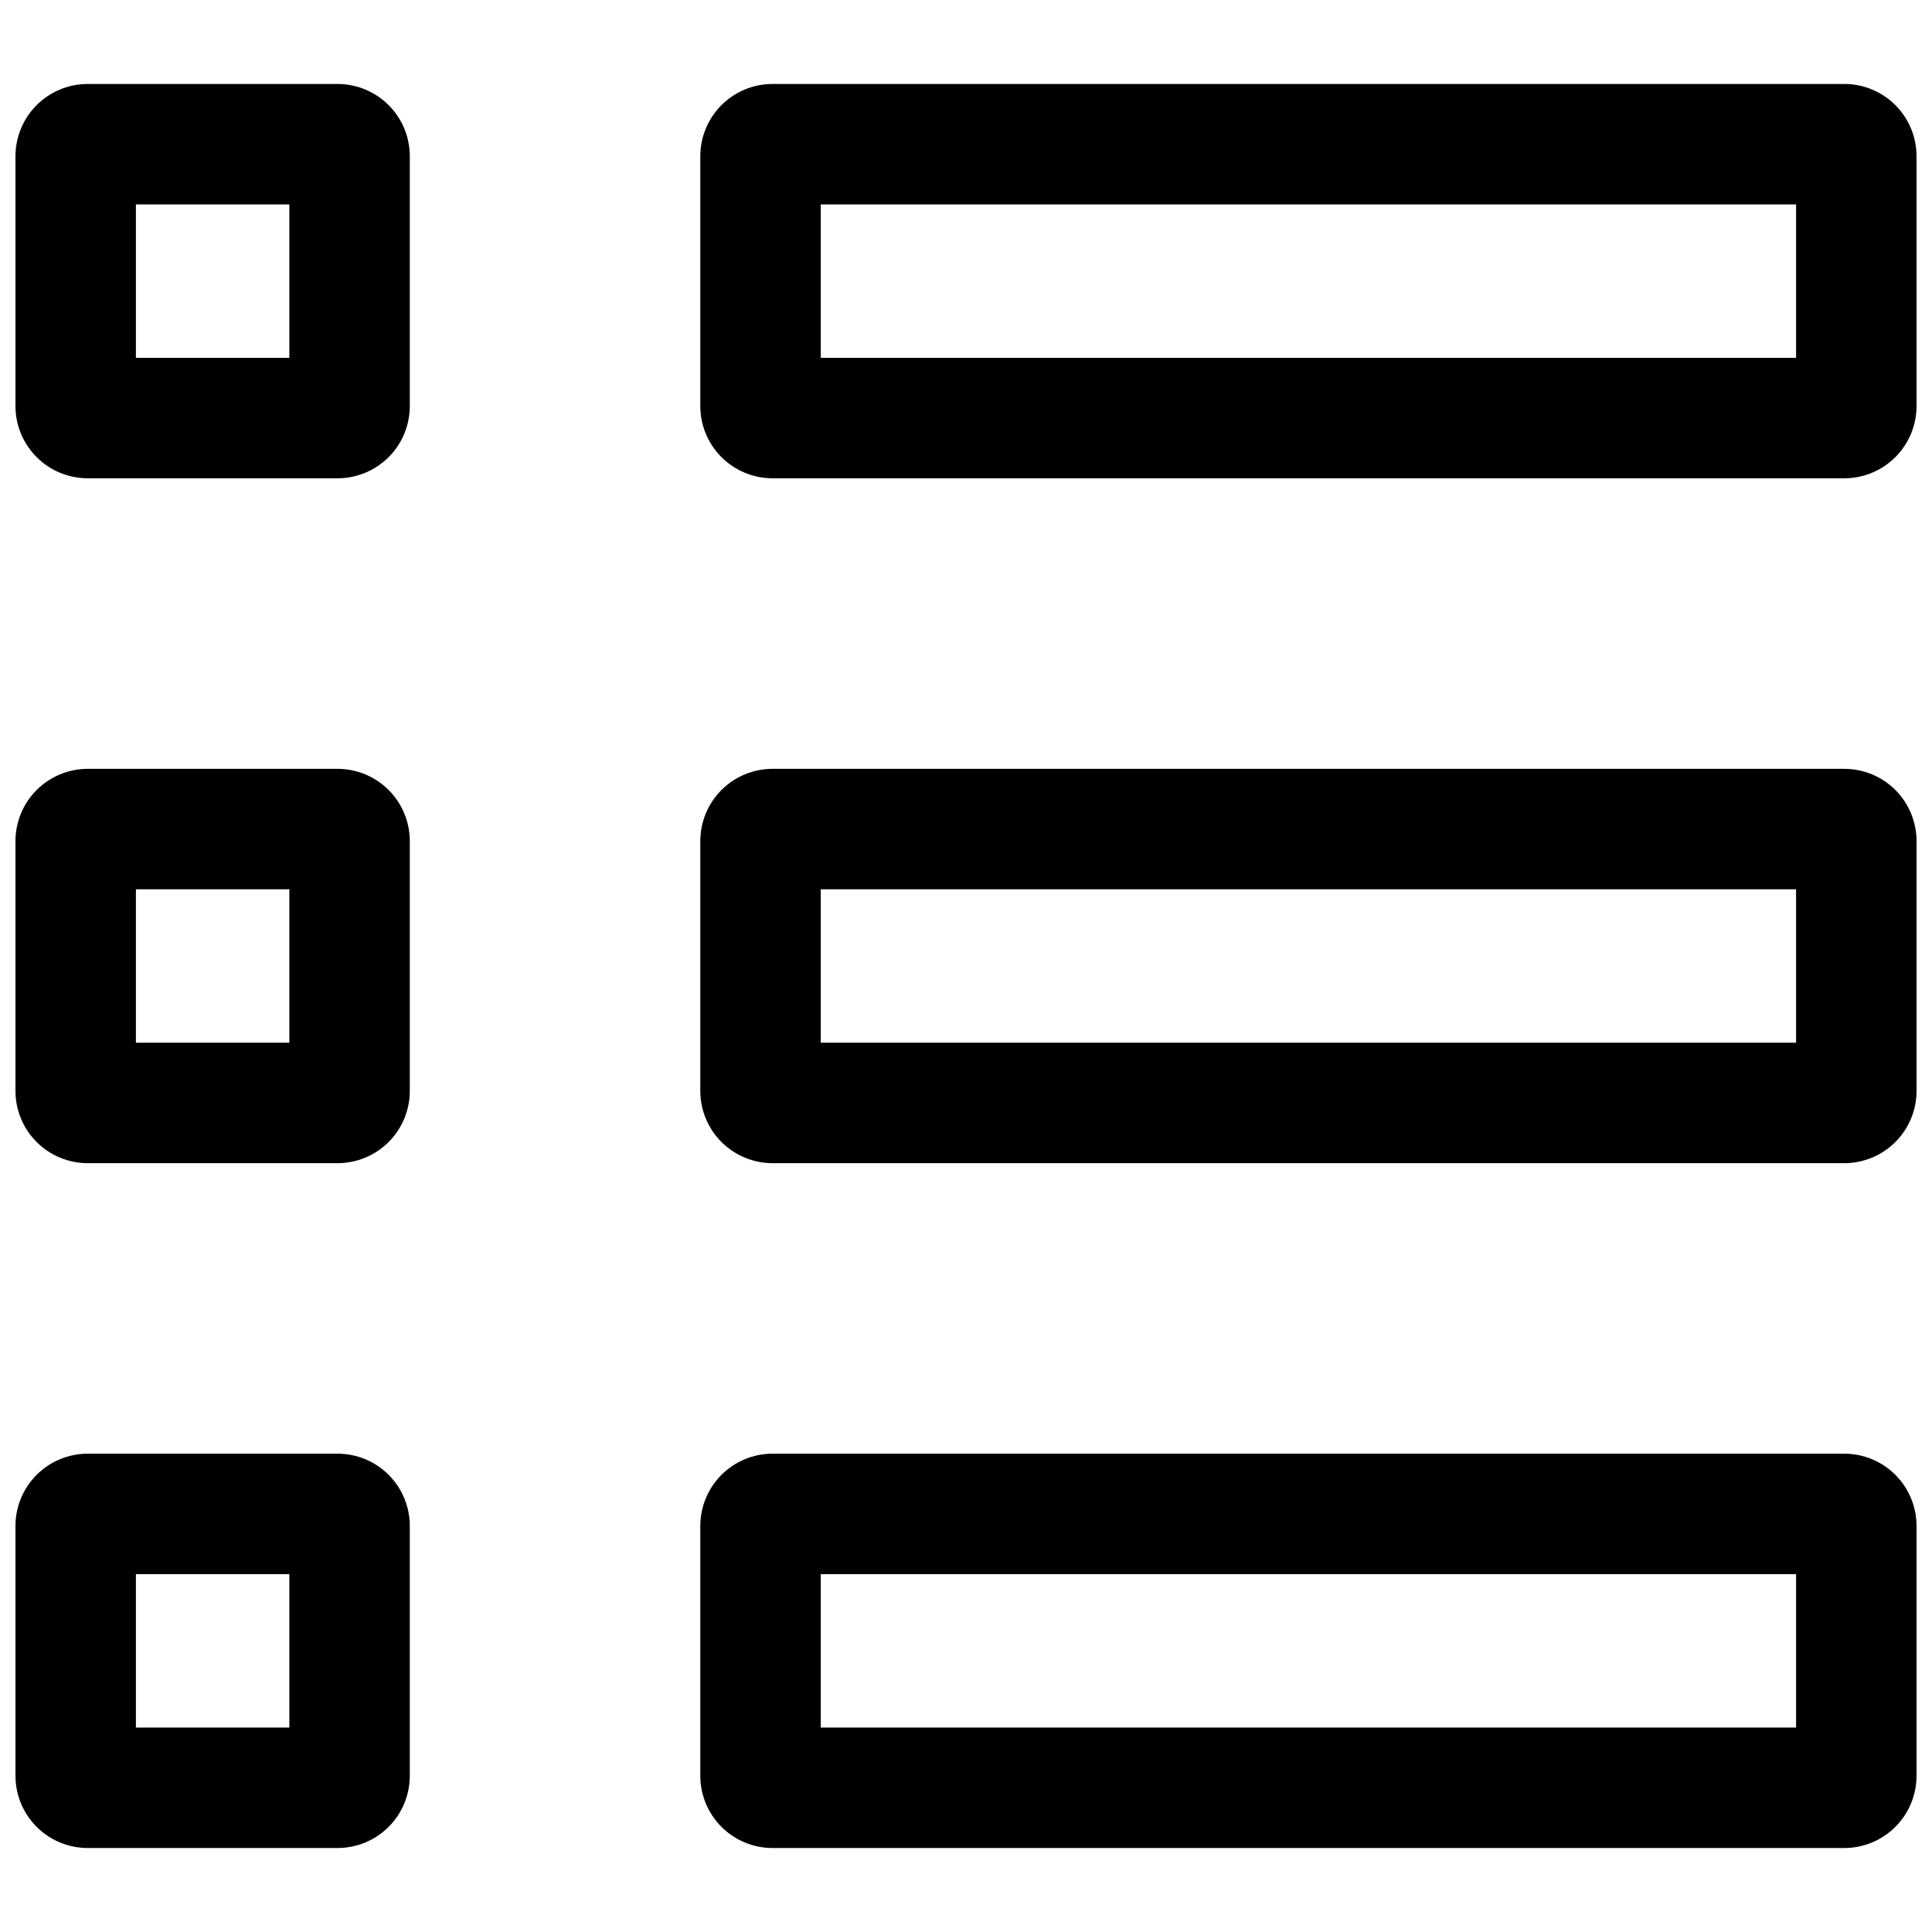
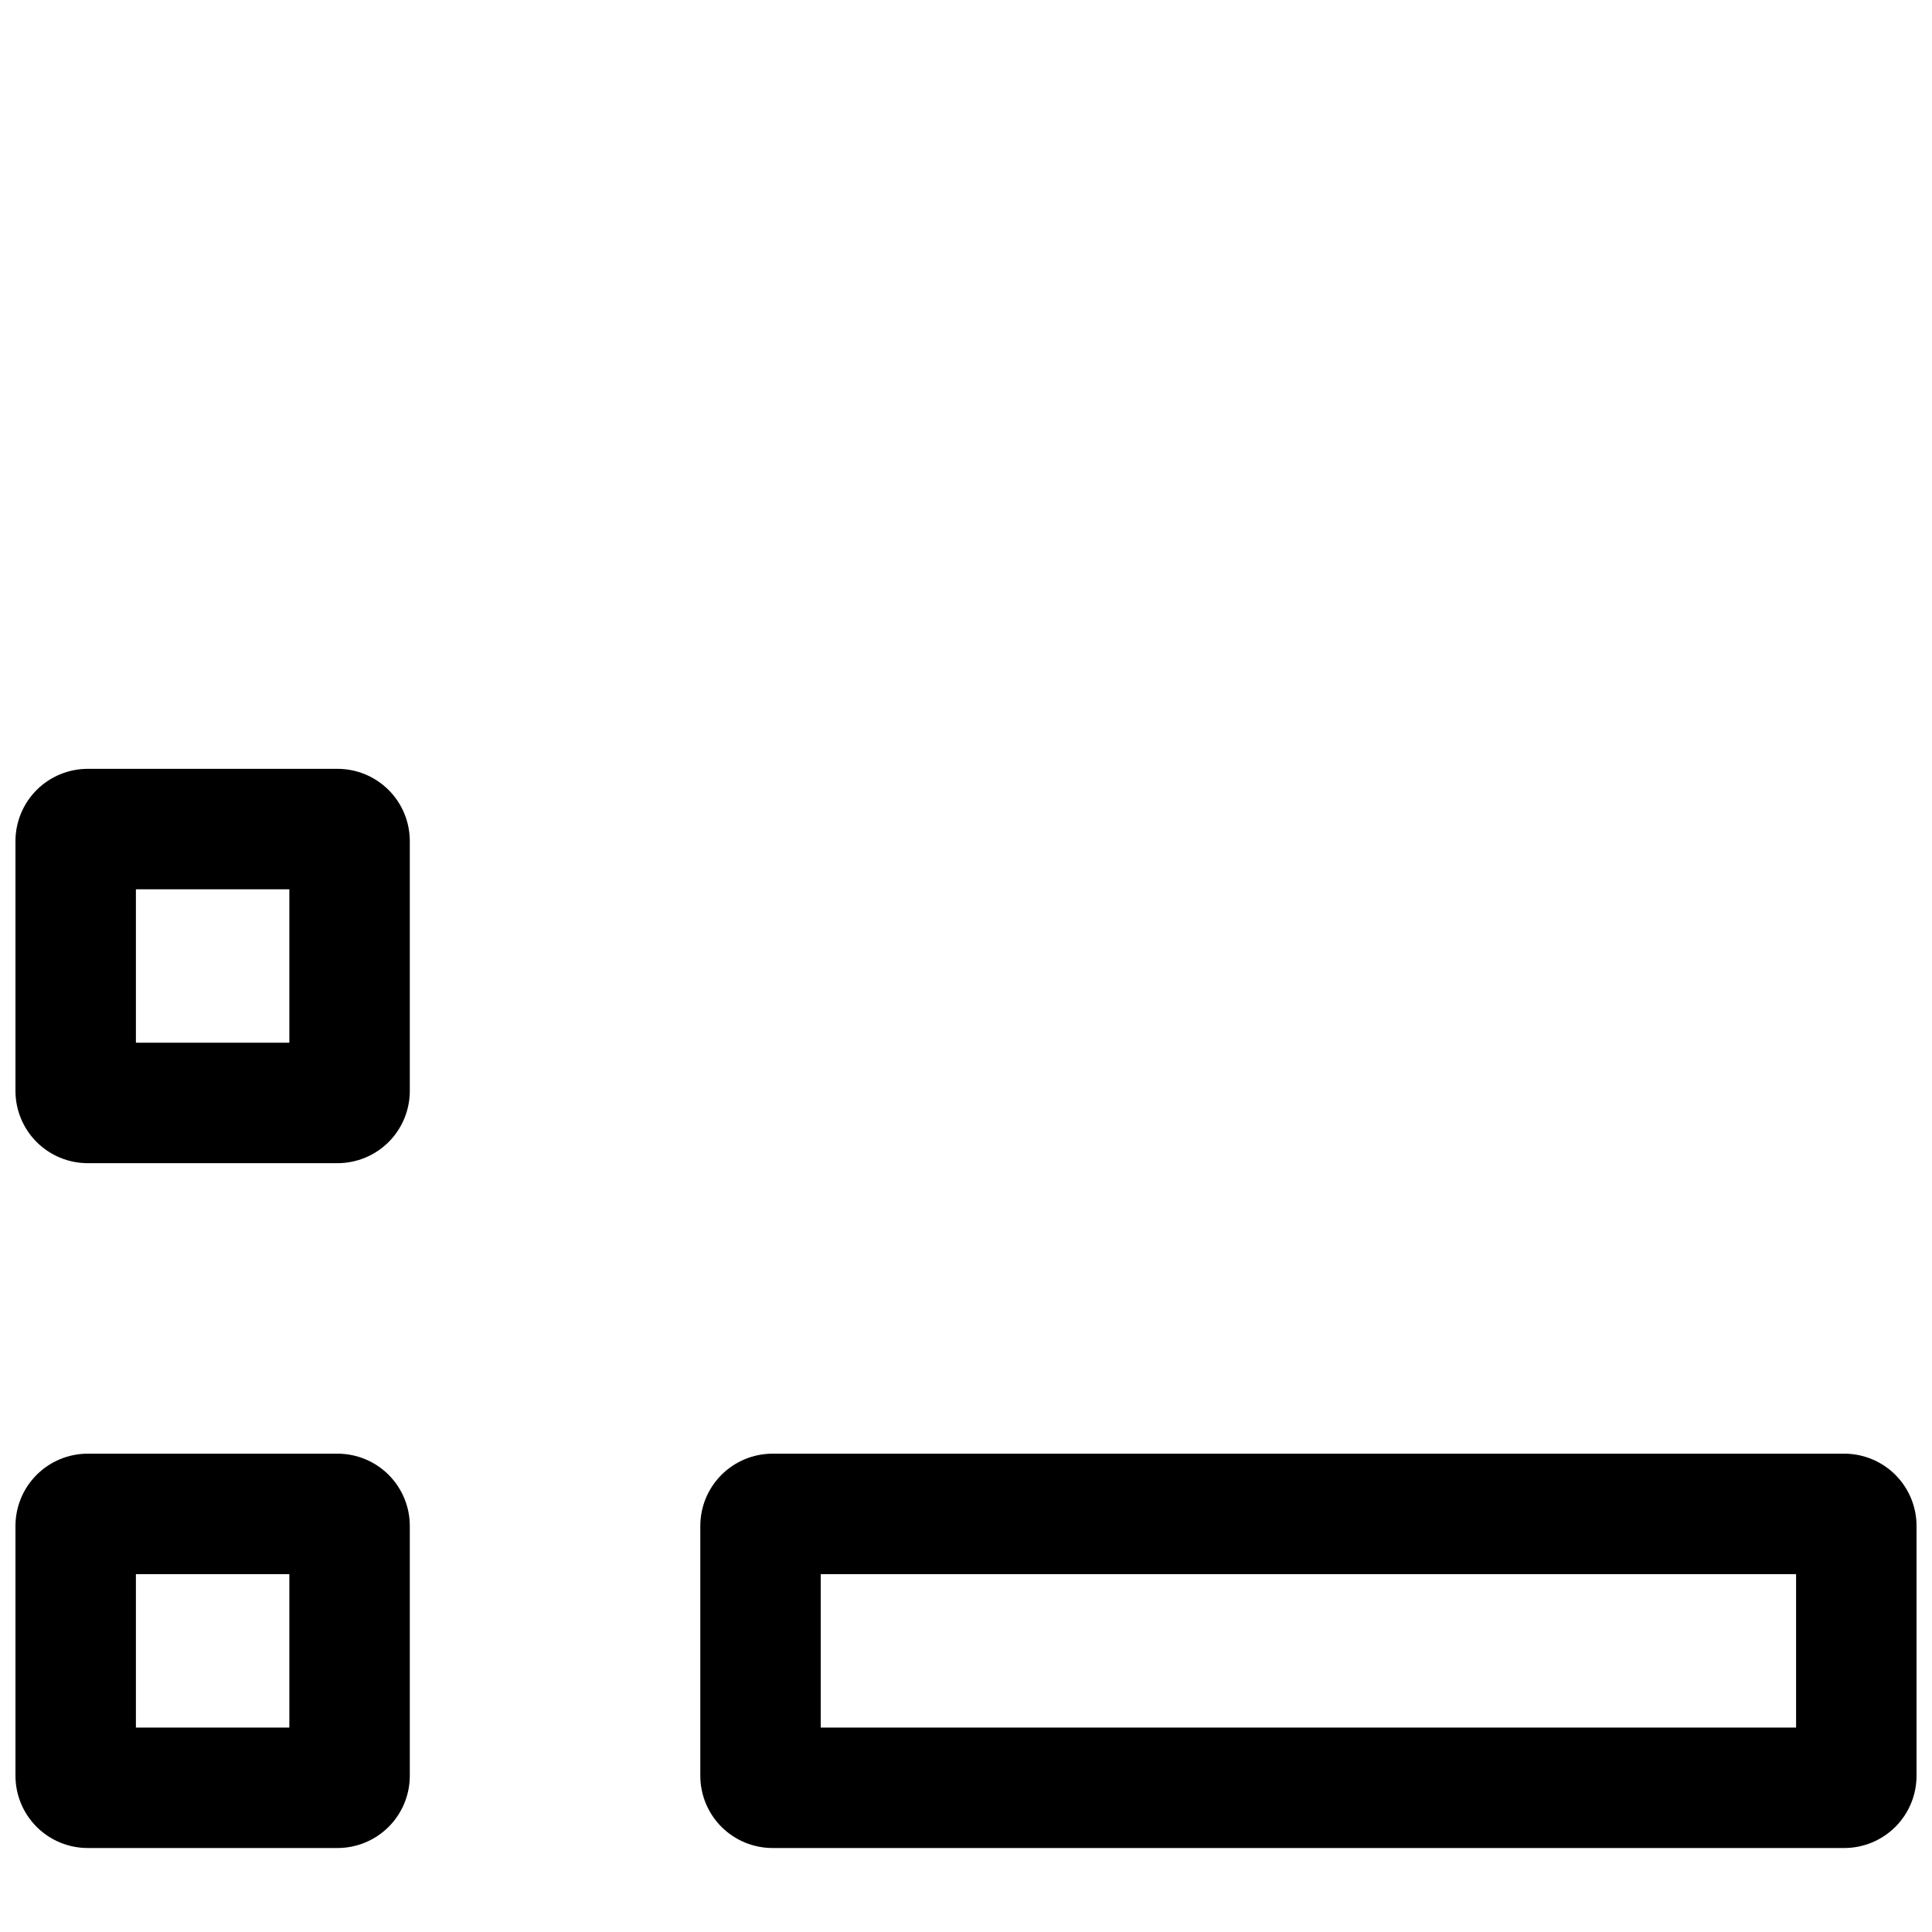
<svg xmlns="http://www.w3.org/2000/svg" width="800px" height="800px" version="1.1" viewBox="144 144 512 512">
  <defs>
    <clipPath id="f">
      <path d="m148.09 166h104.91v105h-104.91z" />
    </clipPath>
    <clipPath id="e">
      <path d="m329 166h322.9v105h-322.9z" />
    </clipPath>
    <clipPath id="d">
      <path d="m148.09 347h104.91v106h-104.91z" />
    </clipPath>
    <clipPath id="c">
      <path d="m329 347h322.9v106h-322.9z" />
    </clipPath>
    <clipPath id="b">
      <path d="m148.09 529h104.91v105h-104.91z" />
    </clipPath>
    <clipPath id="a">
      <path d="m329 529h322.9v105h-322.9z" />
    </clipPath>
  </defs>
  <g>
    <g clip-path="url(#f)">
-       <path d="m233.45 166.25h-66.199c-5.082 0-9.953 2.019-13.543 5.609-3.59 3.594-5.609 8.465-5.609 13.543v66.199c0 5.082 2.019 9.953 5.609 13.543 3.59 3.594 8.461 5.609 13.543 5.609h66.199c5.078 0 9.949-2.016 13.543-5.609 3.59-3.59 5.609-8.461 5.609-13.543v-66.199c0-5.078-2.019-9.949-5.609-13.543-3.594-3.59-8.465-5.609-13.543-5.609zm-12.77 72.582-40.664 0.004v-40.664h40.664z" />
-     </g>
+       </g>
    <g clip-path="url(#e)">
-       <path d="m632.75 166.25h-284.01c-5.082 0-9.953 2.019-13.543 5.609-3.594 3.594-5.609 8.465-5.609 13.543v66.199c0 5.082 2.016 9.953 5.609 13.543 3.59 3.594 8.461 5.609 13.543 5.609h284.01c5.082 0 9.953-2.016 13.543-5.609 3.594-3.59 5.609-8.461 5.609-13.543v-66.199c0-5.078-2.016-9.949-5.609-13.543-3.59-3.59-8.461-5.609-13.543-5.609zm-12.77 72.582-258.48 0.004v-40.664h258.48z" />
-     </g>
+       </g>
    <g clip-path="url(#d)">
      <path d="m233.45 347.75h-66.199c-5.082 0-9.953 2.019-13.543 5.609-3.59 3.594-5.609 8.465-5.609 13.543v66.199c0 5.082 2.019 9.953 5.609 13.543s8.461 5.609 13.543 5.609h66.199c5.078 0 9.949-2.019 13.543-5.609 3.59-3.59 5.609-8.461 5.609-13.543v-66.199c0-5.078-2.019-9.949-5.609-13.543-3.594-3.59-8.465-5.609-13.543-5.609zm-12.77 72.582-40.664 0.004v-40.664h40.664z" />
    </g>
    <g clip-path="url(#c)">
-       <path d="m632.75 347.75h-284.01c-5.082 0-9.953 2.019-13.543 5.609-3.594 3.594-5.609 8.465-5.609 13.543v66.199c0 5.082 2.016 9.953 5.609 13.543 3.59 3.59 8.461 5.609 13.543 5.609h284.01c5.082 0 9.953-2.019 13.543-5.609 3.594-3.59 5.609-8.461 5.609-13.543v-66.199c0-5.078-2.016-9.949-5.609-13.543-3.59-3.59-8.461-5.609-13.543-5.609zm-12.77 72.582-258.48 0.004v-40.664h258.48z" />
-     </g>
+       </g>
    <g clip-path="url(#b)">
      <path d="m233.45 529.24h-66.199c-5.082 0-9.953 2.019-13.543 5.609s-5.609 8.465-5.609 13.543v66.199c0 5.078 2.019 9.949 5.609 13.543 3.59 3.59 8.461 5.609 13.543 5.609h66.199c5.078 0 9.949-2.019 13.543-5.609 3.59-3.594 5.609-8.465 5.609-13.543v-66.199c0-5.078-2.019-9.953-5.609-13.543-3.594-3.59-8.465-5.609-13.543-5.609zm-12.77 72.582-40.664 0.004v-40.668h40.664z" />
    </g>
    <g clip-path="url(#a)">
      <path d="m632.75 529.24h-284.01c-5.082 0-9.953 2.019-13.543 5.609-3.594 3.59-5.609 8.465-5.609 13.543v66.199c0 5.078 2.016 9.949 5.609 13.543 3.59 3.59 8.461 5.609 13.543 5.609h284.01c5.082 0 9.953-2.019 13.543-5.609 3.594-3.594 5.609-8.465 5.609-13.543v-66.199c0-5.078-2.016-9.953-5.609-13.543-3.59-3.59-8.461-5.609-13.543-5.609zm-12.77 72.582-258.48 0.004v-40.668h258.48z" />
    </g>
  </g>
</svg>